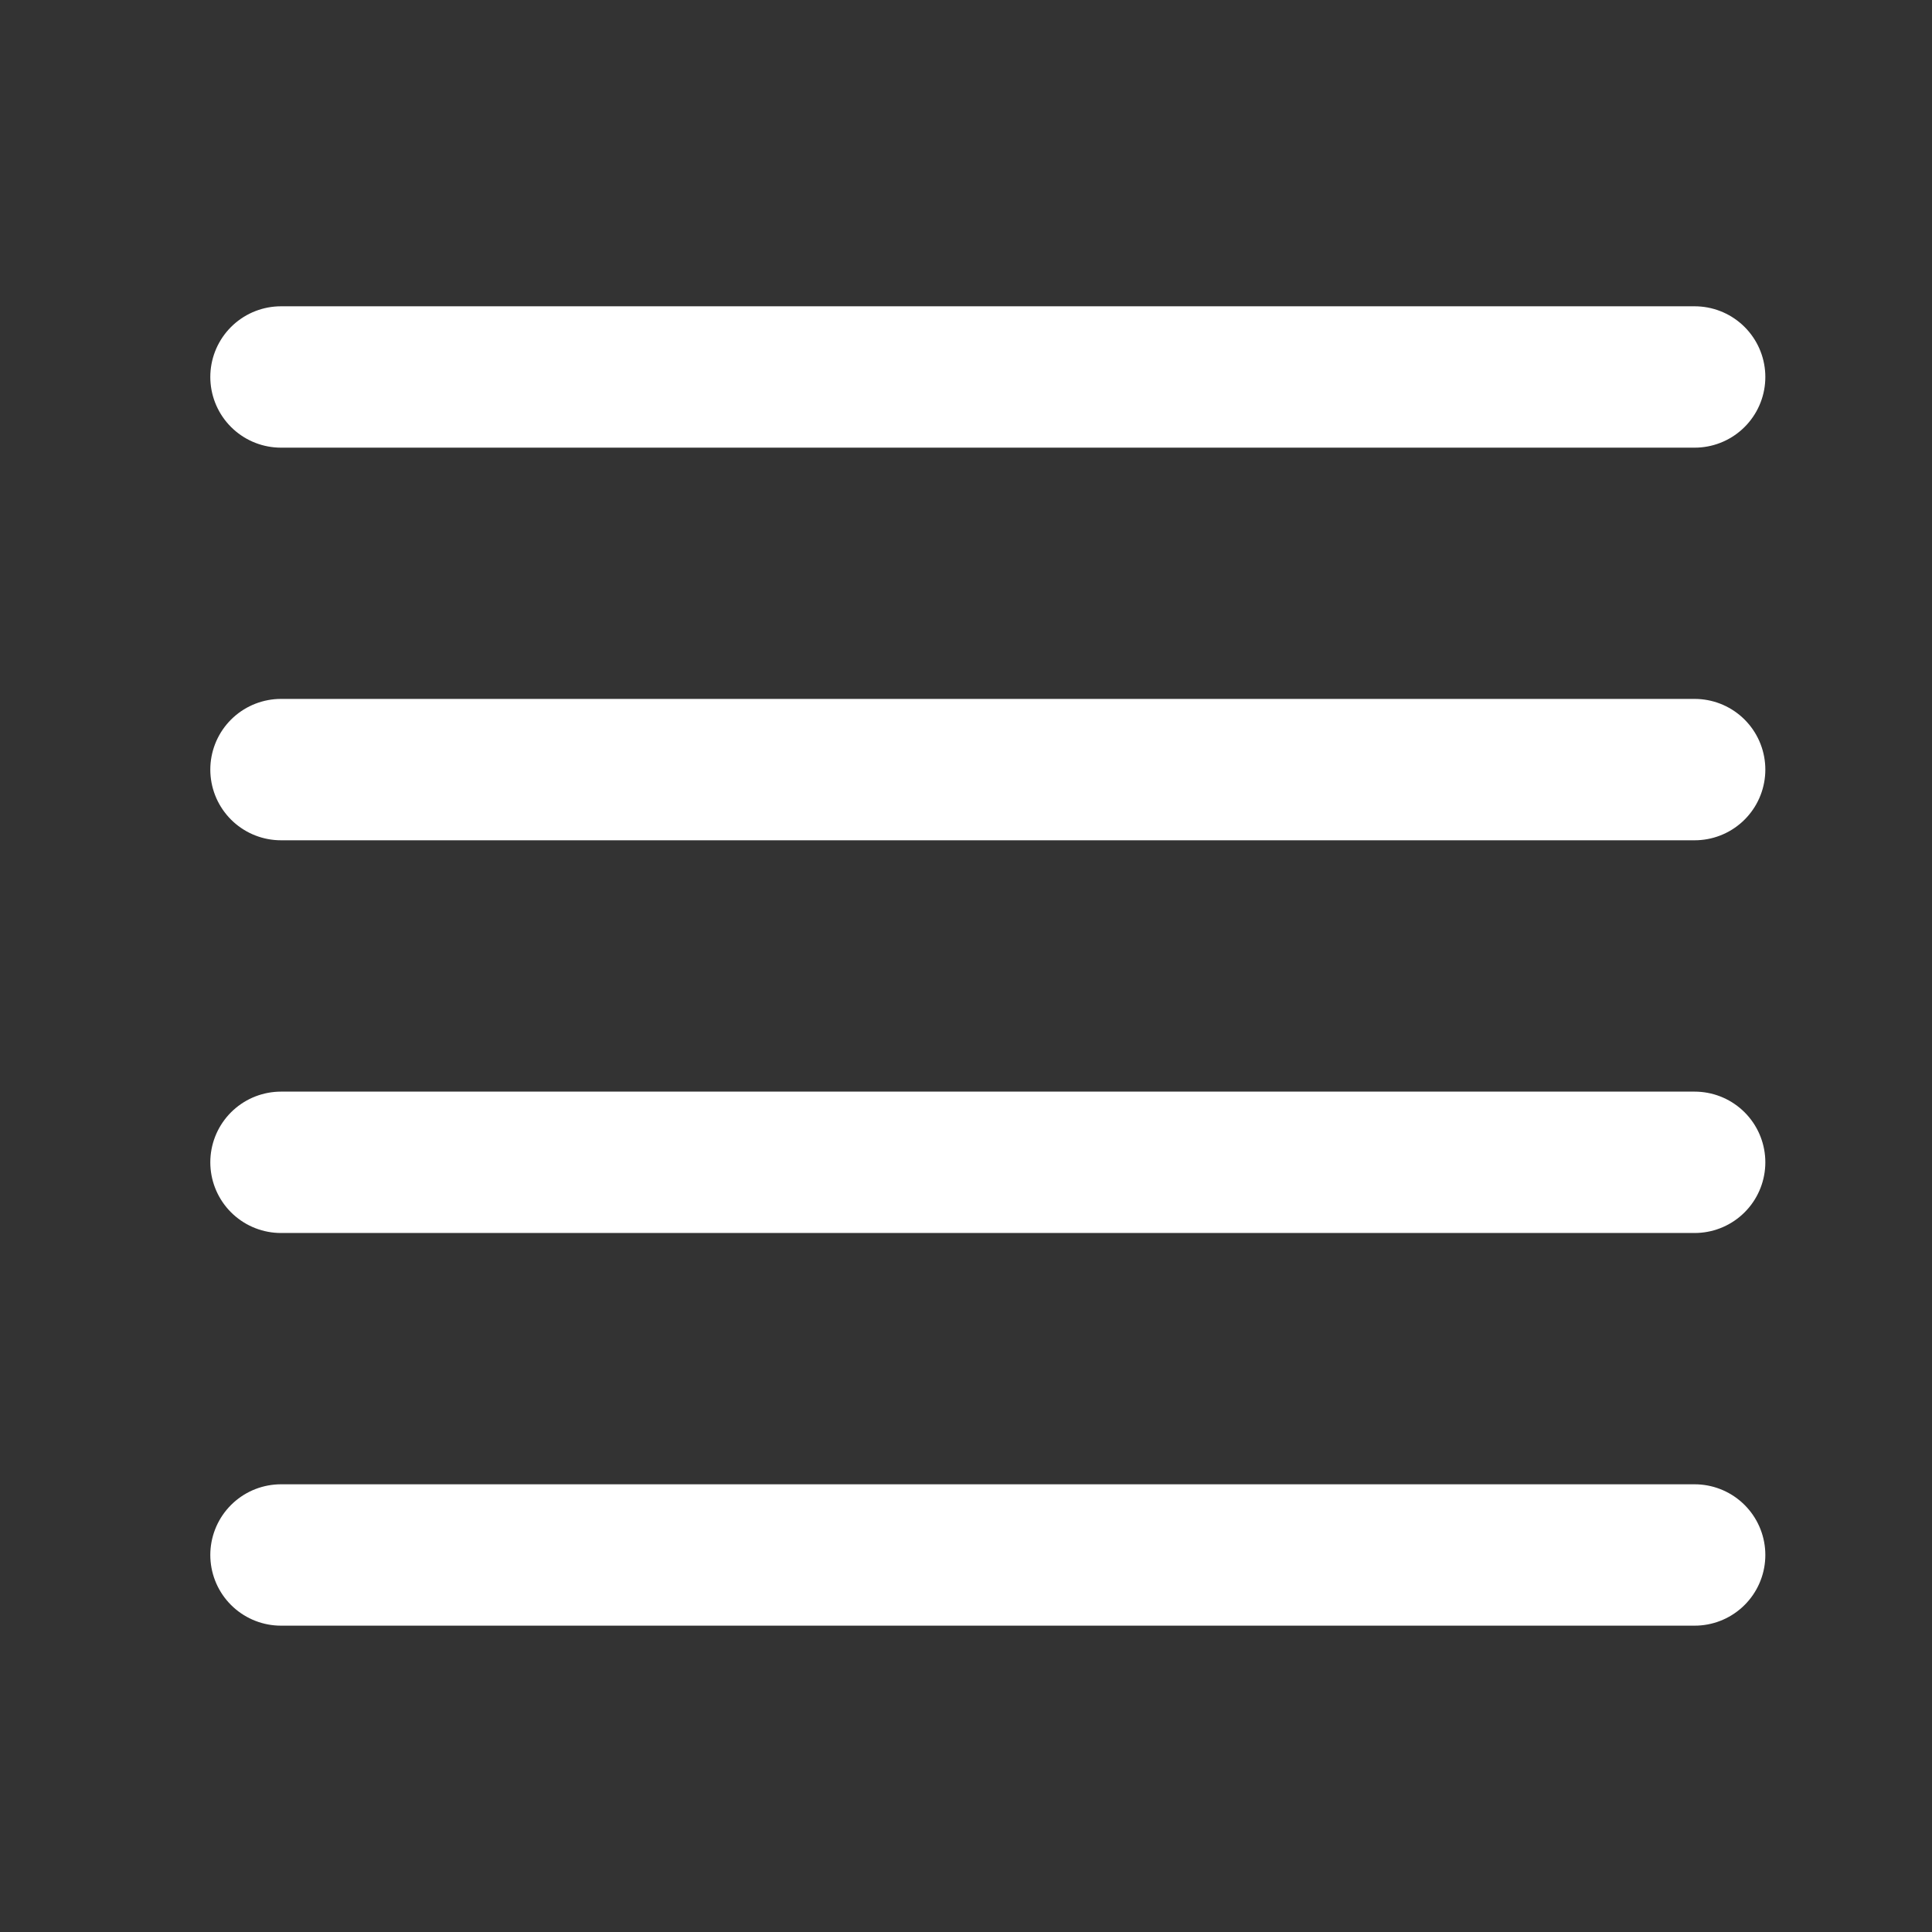
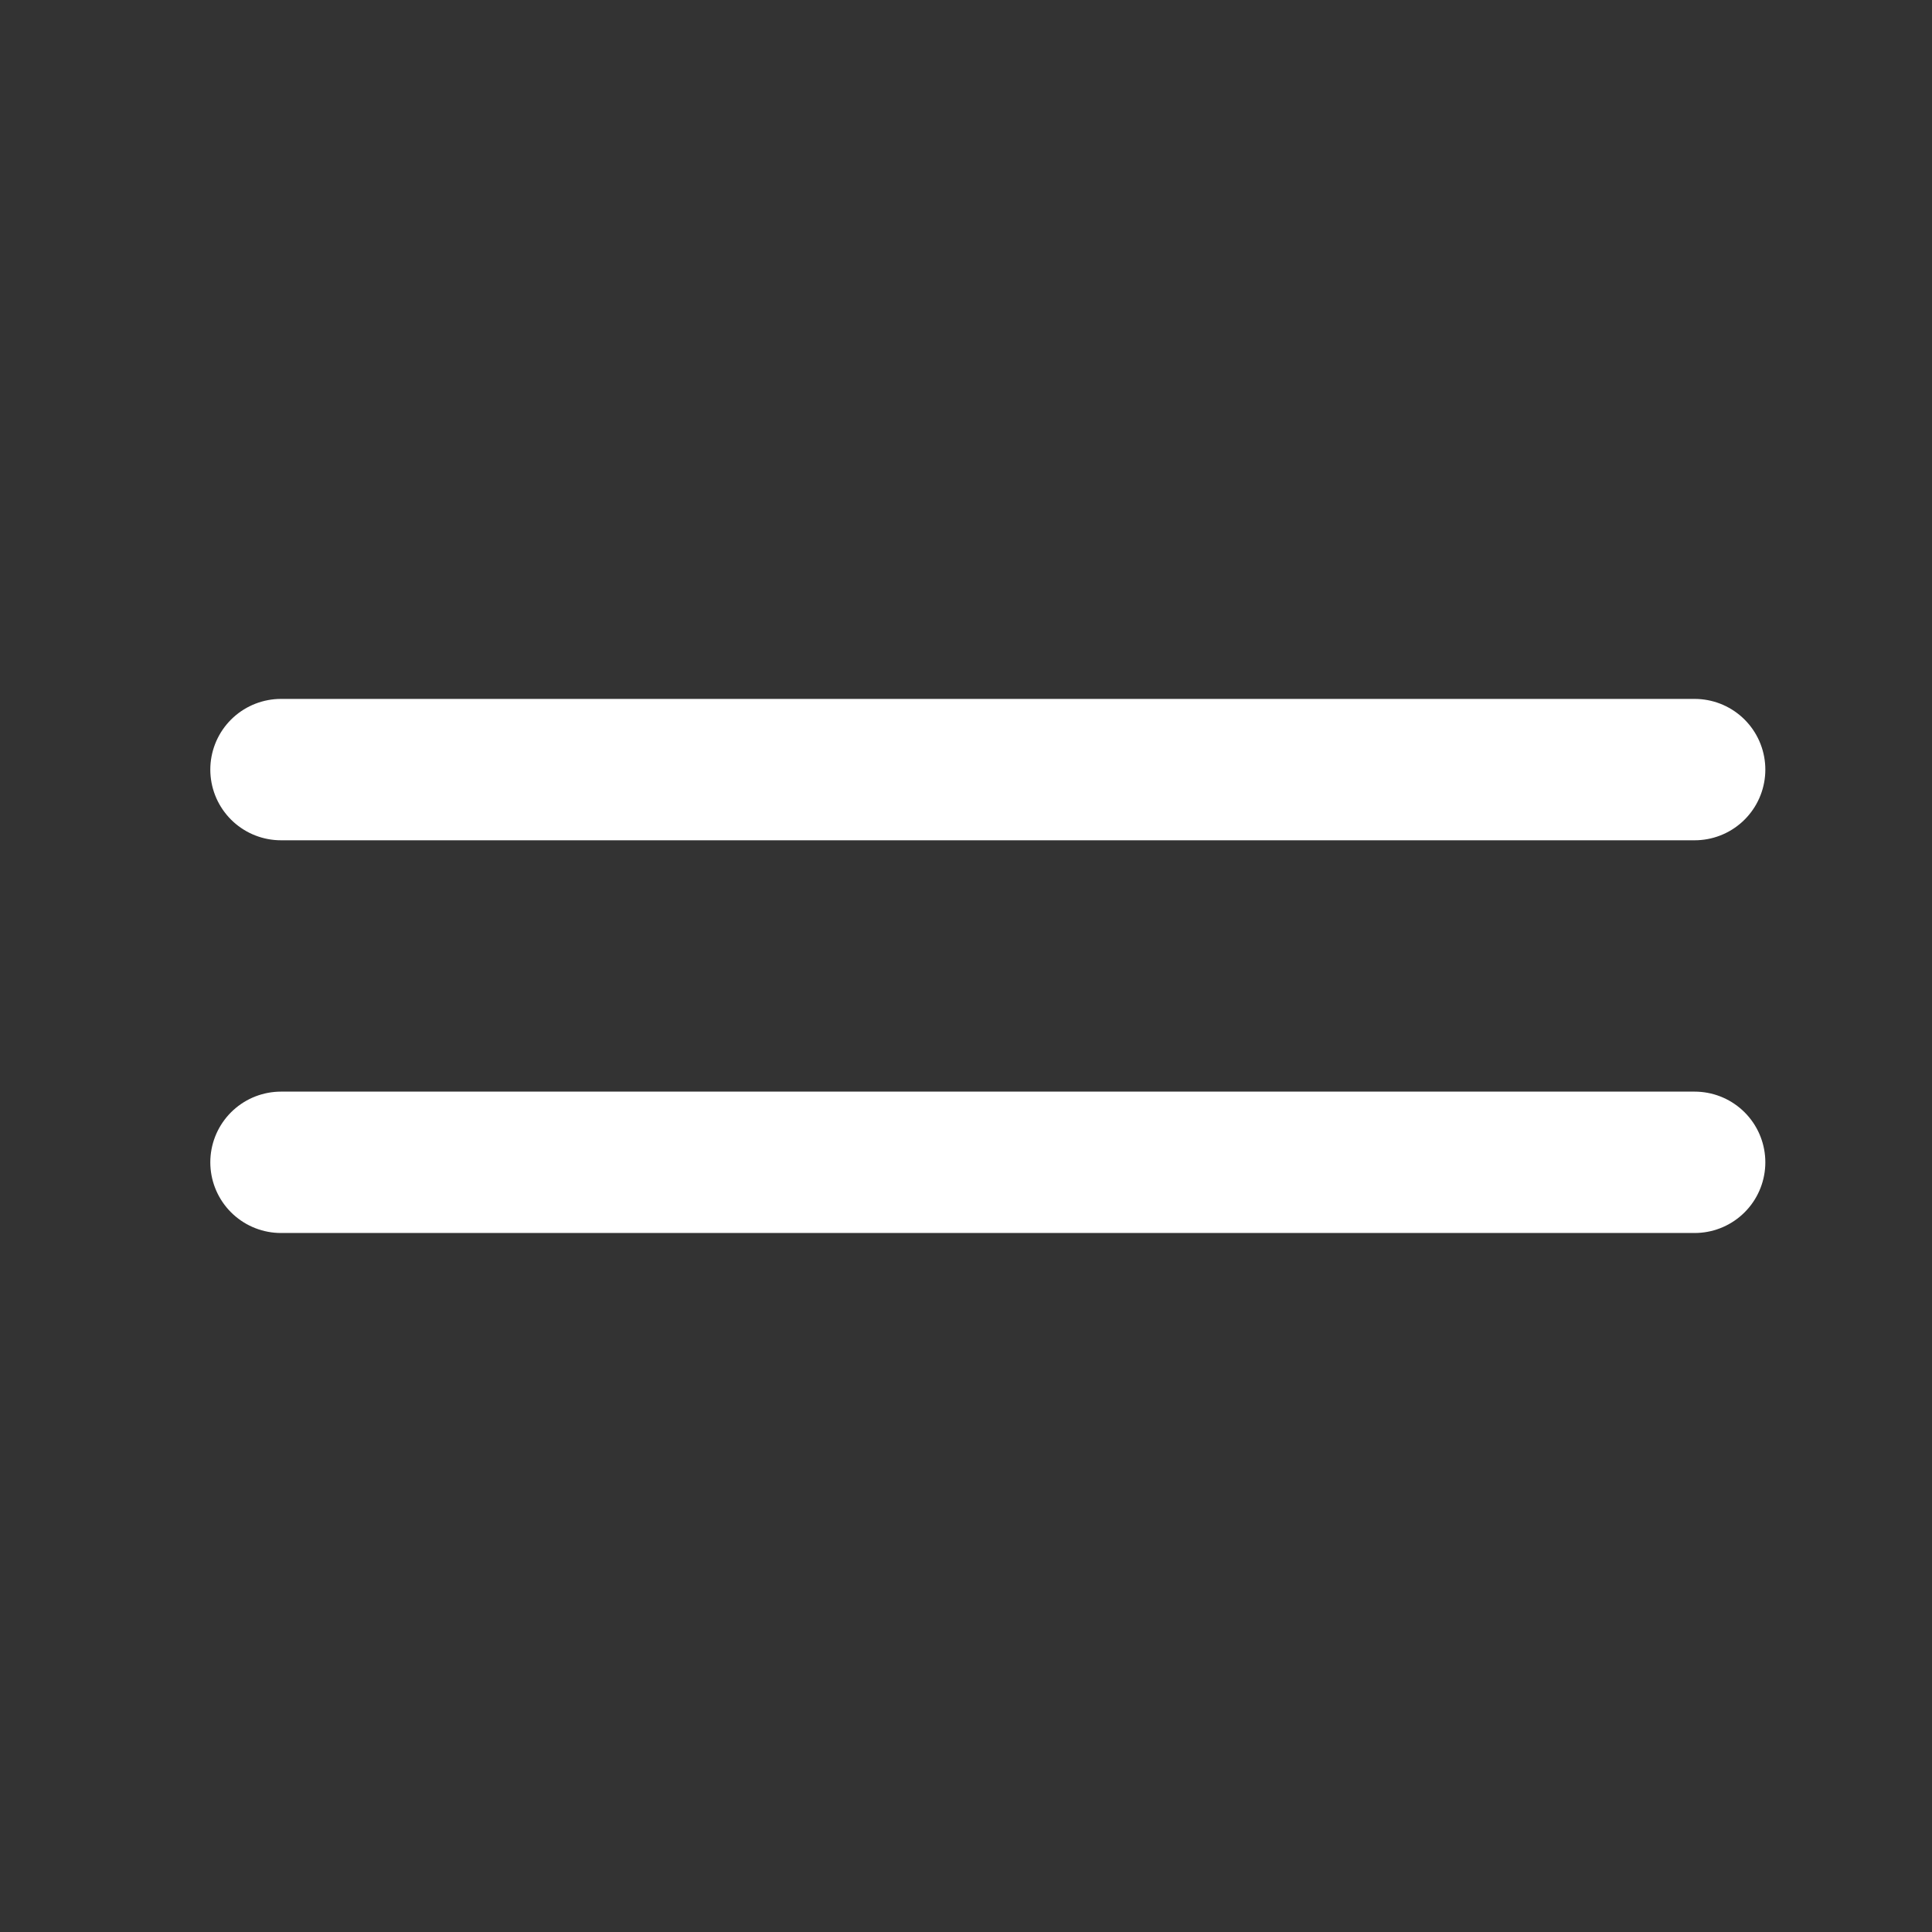
<svg xmlns="http://www.w3.org/2000/svg" width="41" height="41" viewBox="0 0 41 41" fill="none">
  <rect x="0" y="0" width="41" height="41" fill="#333333" stroke="none" />
-   <path d="M5.963 8H35.963" stroke="white" stroke-width="3" stroke-linecap="round" stroke-linejoin="round" />
  <path d="M5.963 16.332H35.963" stroke="white" stroke-width="3" stroke-linecap="round" stroke-linejoin="round" />
  <path d="M5.963 24.666H35.963" stroke="white" stroke-width="3" stroke-linecap="round" stroke-linejoin="round" />
-   <path d="M5.963 32.999H35.963" stroke="white" stroke-width="3" stroke-linecap="round" stroke-linejoin="round" />
</svg>